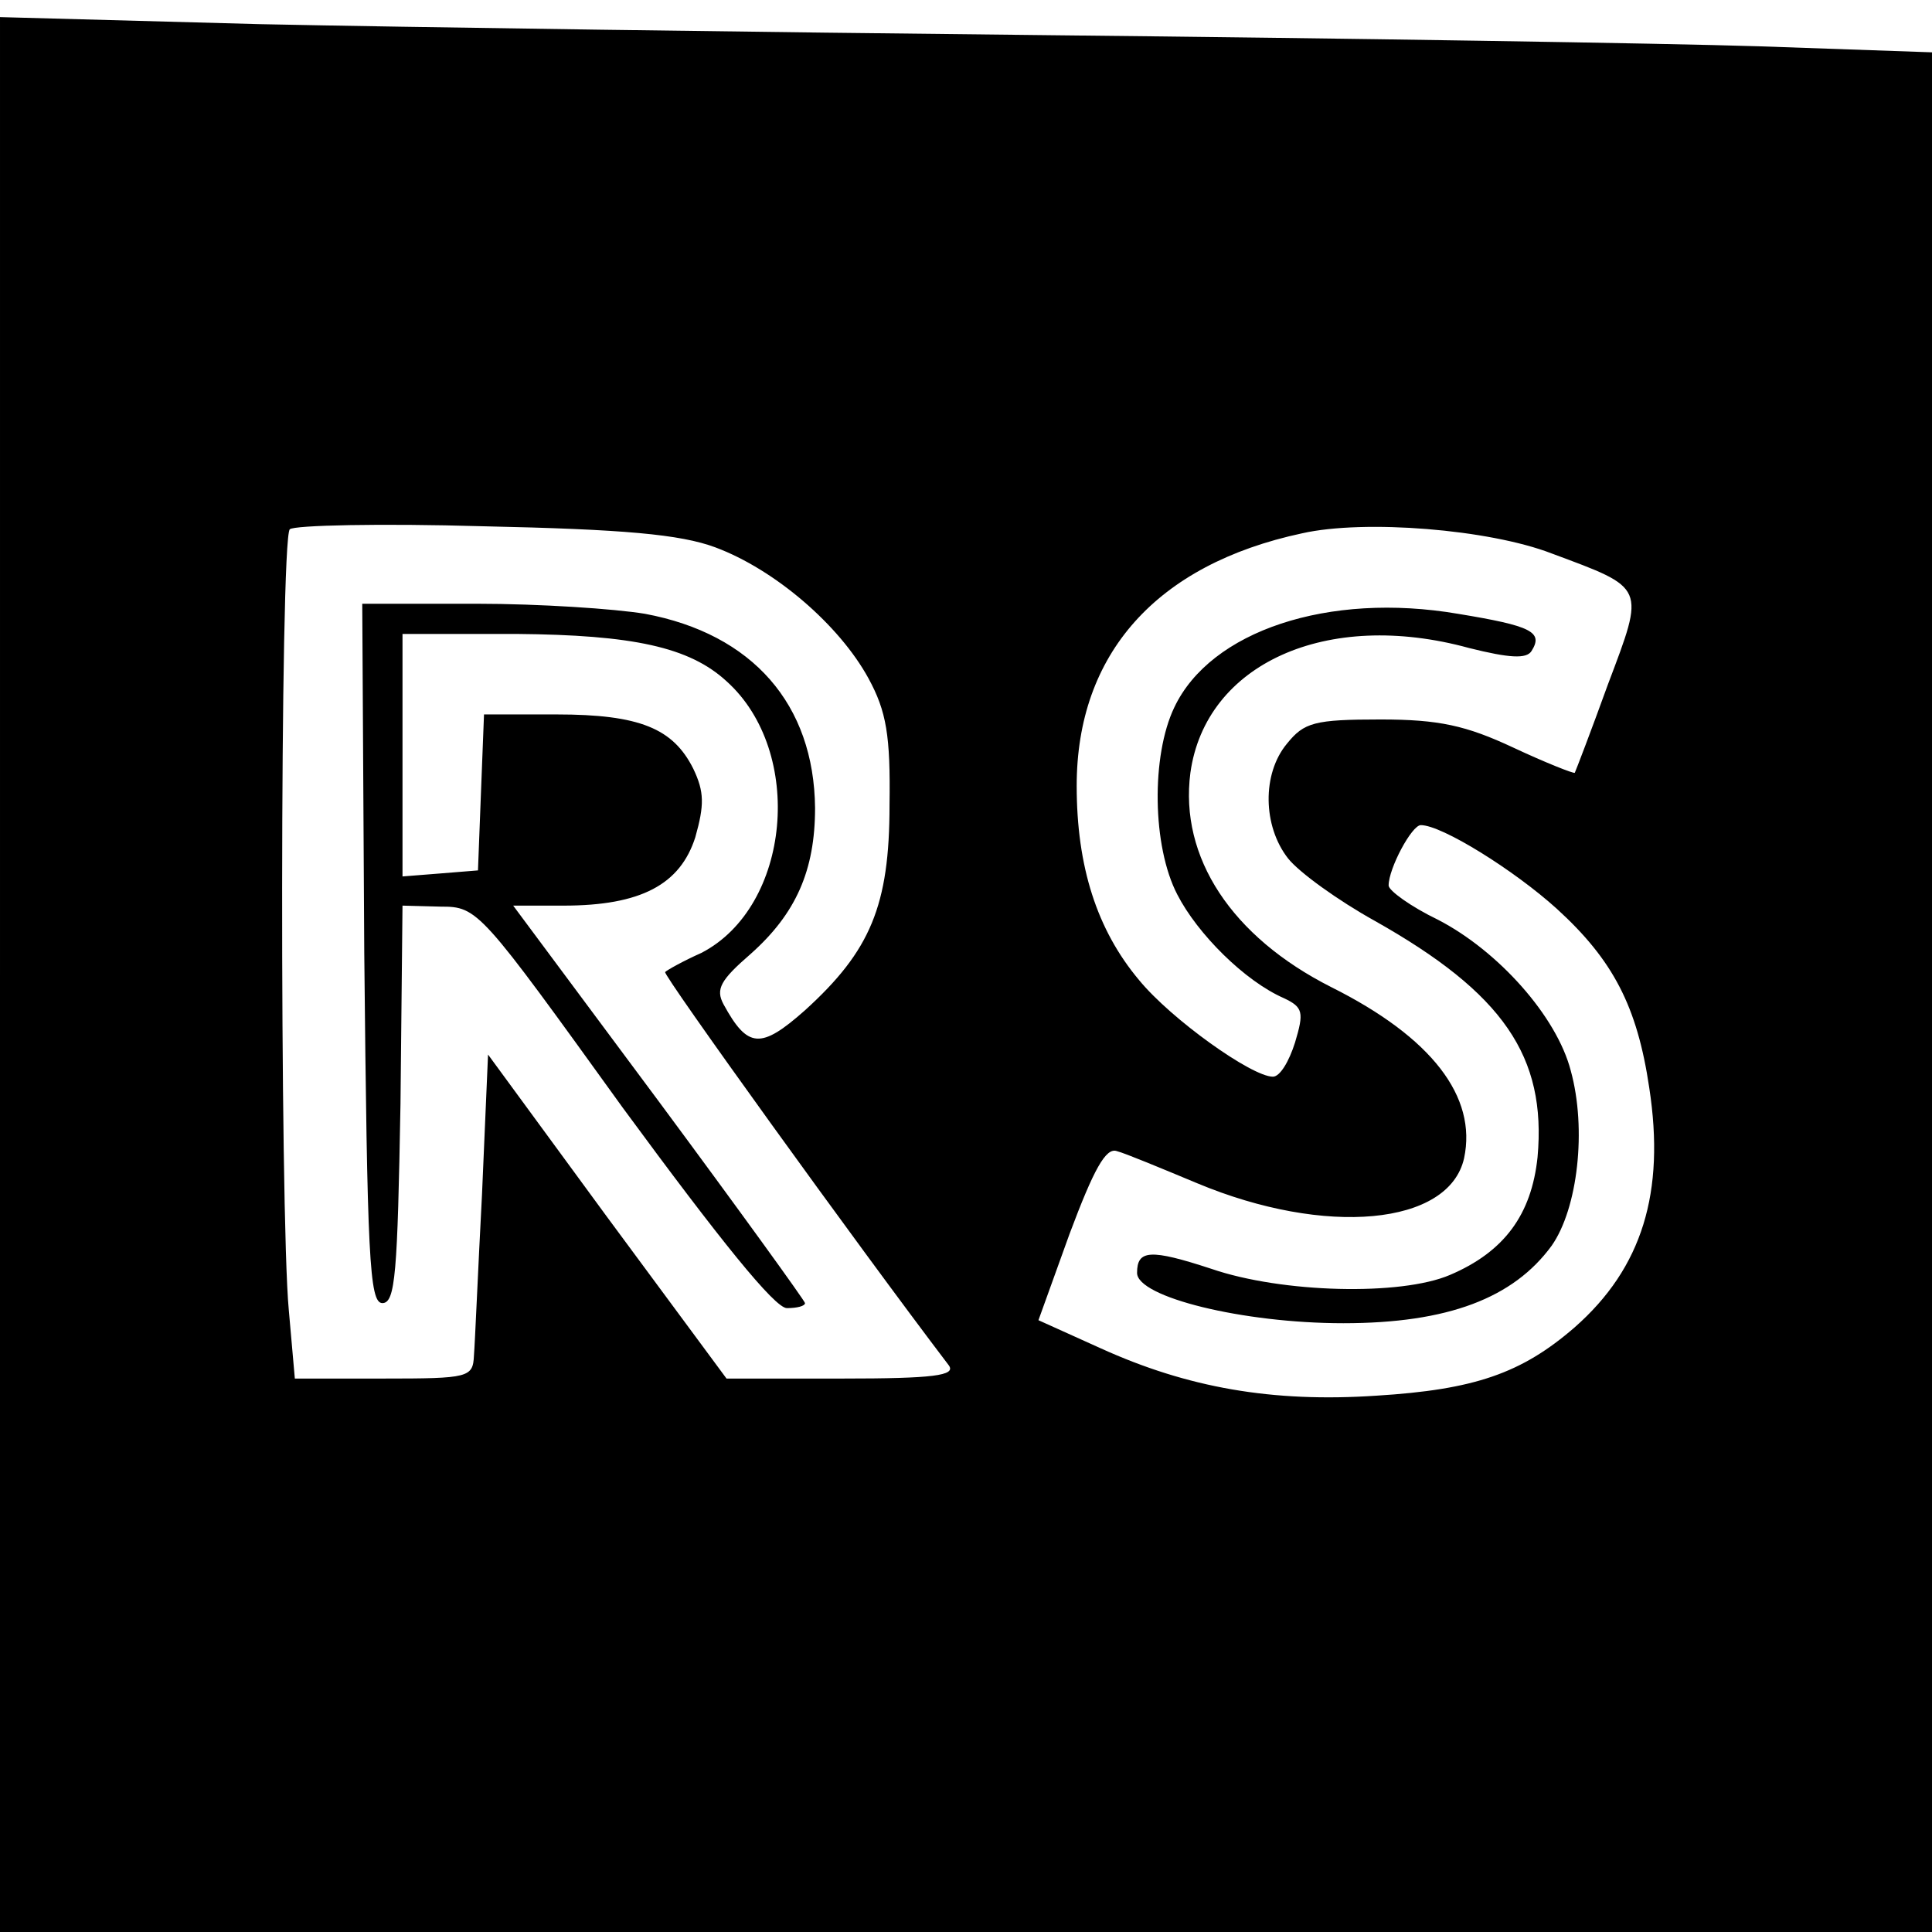
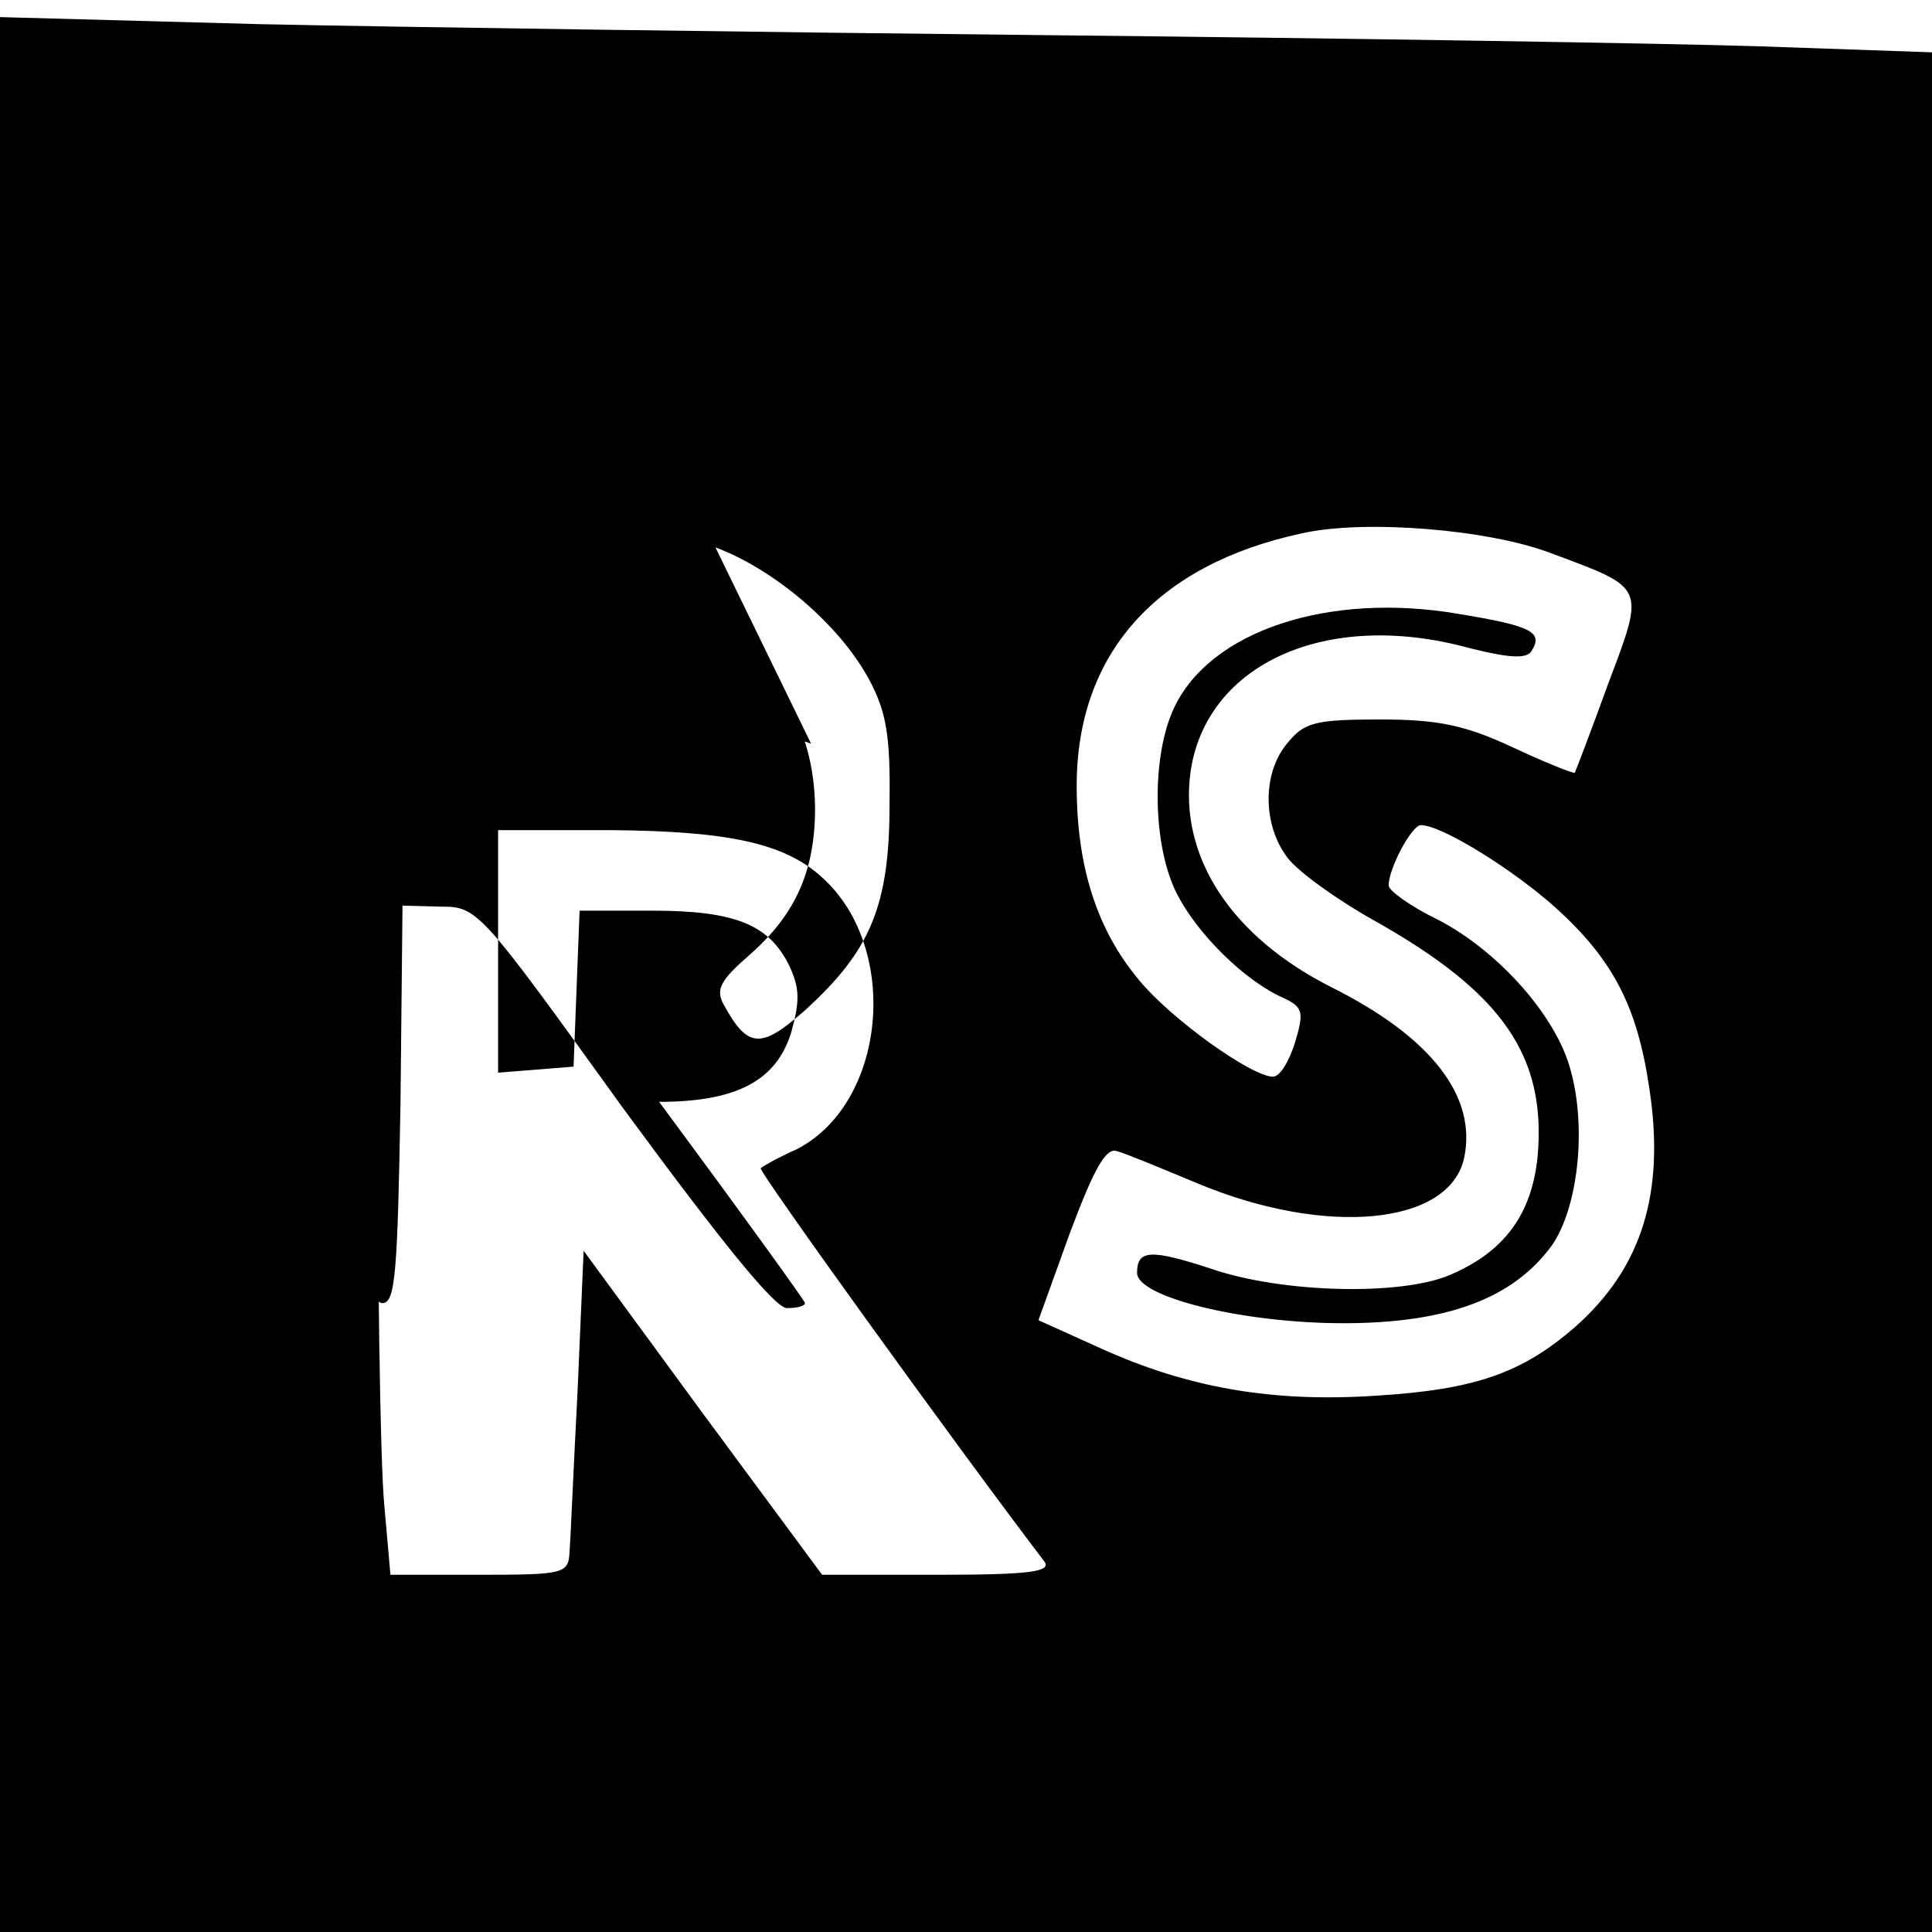
<svg xmlns="http://www.w3.org/2000/svg" version="1.0" width="192pt" height="192pt" viewBox="0 0 192 192" preserveAspectRatio="xMidYMid meet">
  <g transform="translate(0,192) scale(0.1,-0.1)" fill="#000000" stroke="none">
-     <path d="M0 951 l0 -951 960 0 960 0 0 934 0 934 -172 6 c-95 3 -411 8 -703 11 -291 3 -646 8 -787 11 l-258 7 0 -952z m711 425 c59 -22 123 -77 152 -130 18 -33 22 -57 21 -126 0 -100 -19 -145 -84 -204 -44 -39 -57 -38 -81 6 -8 15 -3 24 27 50 45 40 64 83 64 145 -1 103 -62 173 -169 193 -30 5 -105 10 -167 10 l-114 0 2 -347 c3 -302 5 -348 18 -348 13 0 15 30 18 198 l2 197 38 -1 c37 0 39 -3 181 -200 97 -132 151 -199 163 -199 10 0 18 2 18 5 0 2 -65 92 -145 200 l-145 195 50 0 c77 0 116 21 131 68 9 32 9 45 -2 68 -20 40 -53 54 -136 54 l-72 0 -3 -77 -3 -78 -37 -3 -38 -3 0 120 0 121 113 0 c116 -1 172 -13 209 -47 78 -70 64 -224 -25 -270 -18 -8 -34 -17 -36 -19 -3 -2 190 -270 282 -391 7 -10 -15 -13 -106 -13 l-115 0 -119 161 -118 161 -6 -139 c-4 -76 -7 -148 -8 -160 -1 -22 -5 -23 -90 -23 l-88 0 -6 68 c-9 94 -9 767 1 776 4 4 90 6 192 3 140 -3 196 -8 231 -21z m831 -6 c94 -35 93 -32 56 -130 -17 -47 -32 -86 -33 -88 -1 -1 -29 10 -61 25 -47 22 -74 28 -132 28 -66 0 -76 -3 -93 -24 -25 -30 -24 -82 1 -114 11 -14 50 -42 86 -62 128 -72 171 -135 162 -235 -6 -57 -33 -94 -87 -117 -49 -21 -167 -18 -237 6 -61 20 -74 19 -74 -4 0 -24 105 -50 205 -50 104 0 169 25 207 77 26 37 35 116 19 174 -14 54 -72 119 -132 150 -27 13 -49 29 -49 34 0 17 23 60 32 60 21 0 93 -45 135 -83 56 -51 80 -97 92 -178 16 -104 -7 -179 -74 -238 -53 -46 -100 -62 -197 -68 -104 -7 -188 8 -274 47 l-62 28 31 86 c24 64 36 86 47 82 8 -2 44 -17 80 -32 127 -53 250 -42 265 25 13 61 -32 120 -132 170 -99 50 -151 129 -140 213 15 108 135 163 277 124 40 -10 57 -11 62 -3 12 19 0 25 -73 37 -129 22 -246 -17 -282 -93 -23 -48 -22 -138 3 -186 20 -39 67 -86 106 -103 19 -9 20 -14 11 -44 -6 -19 -15 -34 -22 -34 -21 0 -101 57 -133 96 -42 50 -62 113 -62 193 0 131 79 220 224 251 62 14 186 4 248 -20z" />
+     <path d="M0 951 l0 -951 960 0 960 0 0 934 0 934 -172 6 c-95 3 -411 8 -703 11 -291 3 -646 8 -787 11 l-258 7 0 -952z m711 425 c59 -22 123 -77 152 -130 18 -33 22 -57 21 -126 0 -100 -19 -145 -84 -204 -44 -39 -57 -38 -81 6 -8 15 -3 24 27 50 45 40 64 83 64 145 -1 103 -62 173 -169 193 -30 5 -105 10 -167 10 l-114 0 2 -347 c3 -302 5 -348 18 -348 13 0 15 30 18 198 l2 197 38 -1 c37 0 39 -3 181 -200 97 -132 151 -199 163 -199 10 0 18 2 18 5 0 2 -65 92 -145 200 c77 0 116 21 131 68 9 32 9 45 -2 68 -20 40 -53 54 -136 54 l-72 0 -3 -77 -3 -78 -37 -3 -38 -3 0 120 0 121 113 0 c116 -1 172 -13 209 -47 78 -70 64 -224 -25 -270 -18 -8 -34 -17 -36 -19 -3 -2 190 -270 282 -391 7 -10 -15 -13 -106 -13 l-115 0 -119 161 -118 161 -6 -139 c-4 -76 -7 -148 -8 -160 -1 -22 -5 -23 -90 -23 l-88 0 -6 68 c-9 94 -9 767 1 776 4 4 90 6 192 3 140 -3 196 -8 231 -21z m831 -6 c94 -35 93 -32 56 -130 -17 -47 -32 -86 -33 -88 -1 -1 -29 10 -61 25 -47 22 -74 28 -132 28 -66 0 -76 -3 -93 -24 -25 -30 -24 -82 1 -114 11 -14 50 -42 86 -62 128 -72 171 -135 162 -235 -6 -57 -33 -94 -87 -117 -49 -21 -167 -18 -237 6 -61 20 -74 19 -74 -4 0 -24 105 -50 205 -50 104 0 169 25 207 77 26 37 35 116 19 174 -14 54 -72 119 -132 150 -27 13 -49 29 -49 34 0 17 23 60 32 60 21 0 93 -45 135 -83 56 -51 80 -97 92 -178 16 -104 -7 -179 -74 -238 -53 -46 -100 -62 -197 -68 -104 -7 -188 8 -274 47 l-62 28 31 86 c24 64 36 86 47 82 8 -2 44 -17 80 -32 127 -53 250 -42 265 25 13 61 -32 120 -132 170 -99 50 -151 129 -140 213 15 108 135 163 277 124 40 -10 57 -11 62 -3 12 19 0 25 -73 37 -129 22 -246 -17 -282 -93 -23 -48 -22 -138 3 -186 20 -39 67 -86 106 -103 19 -9 20 -14 11 -44 -6 -19 -15 -34 -22 -34 -21 0 -101 57 -133 96 -42 50 -62 113 -62 193 0 131 79 220 224 251 62 14 186 4 248 -20z" />
  </g>
</svg>